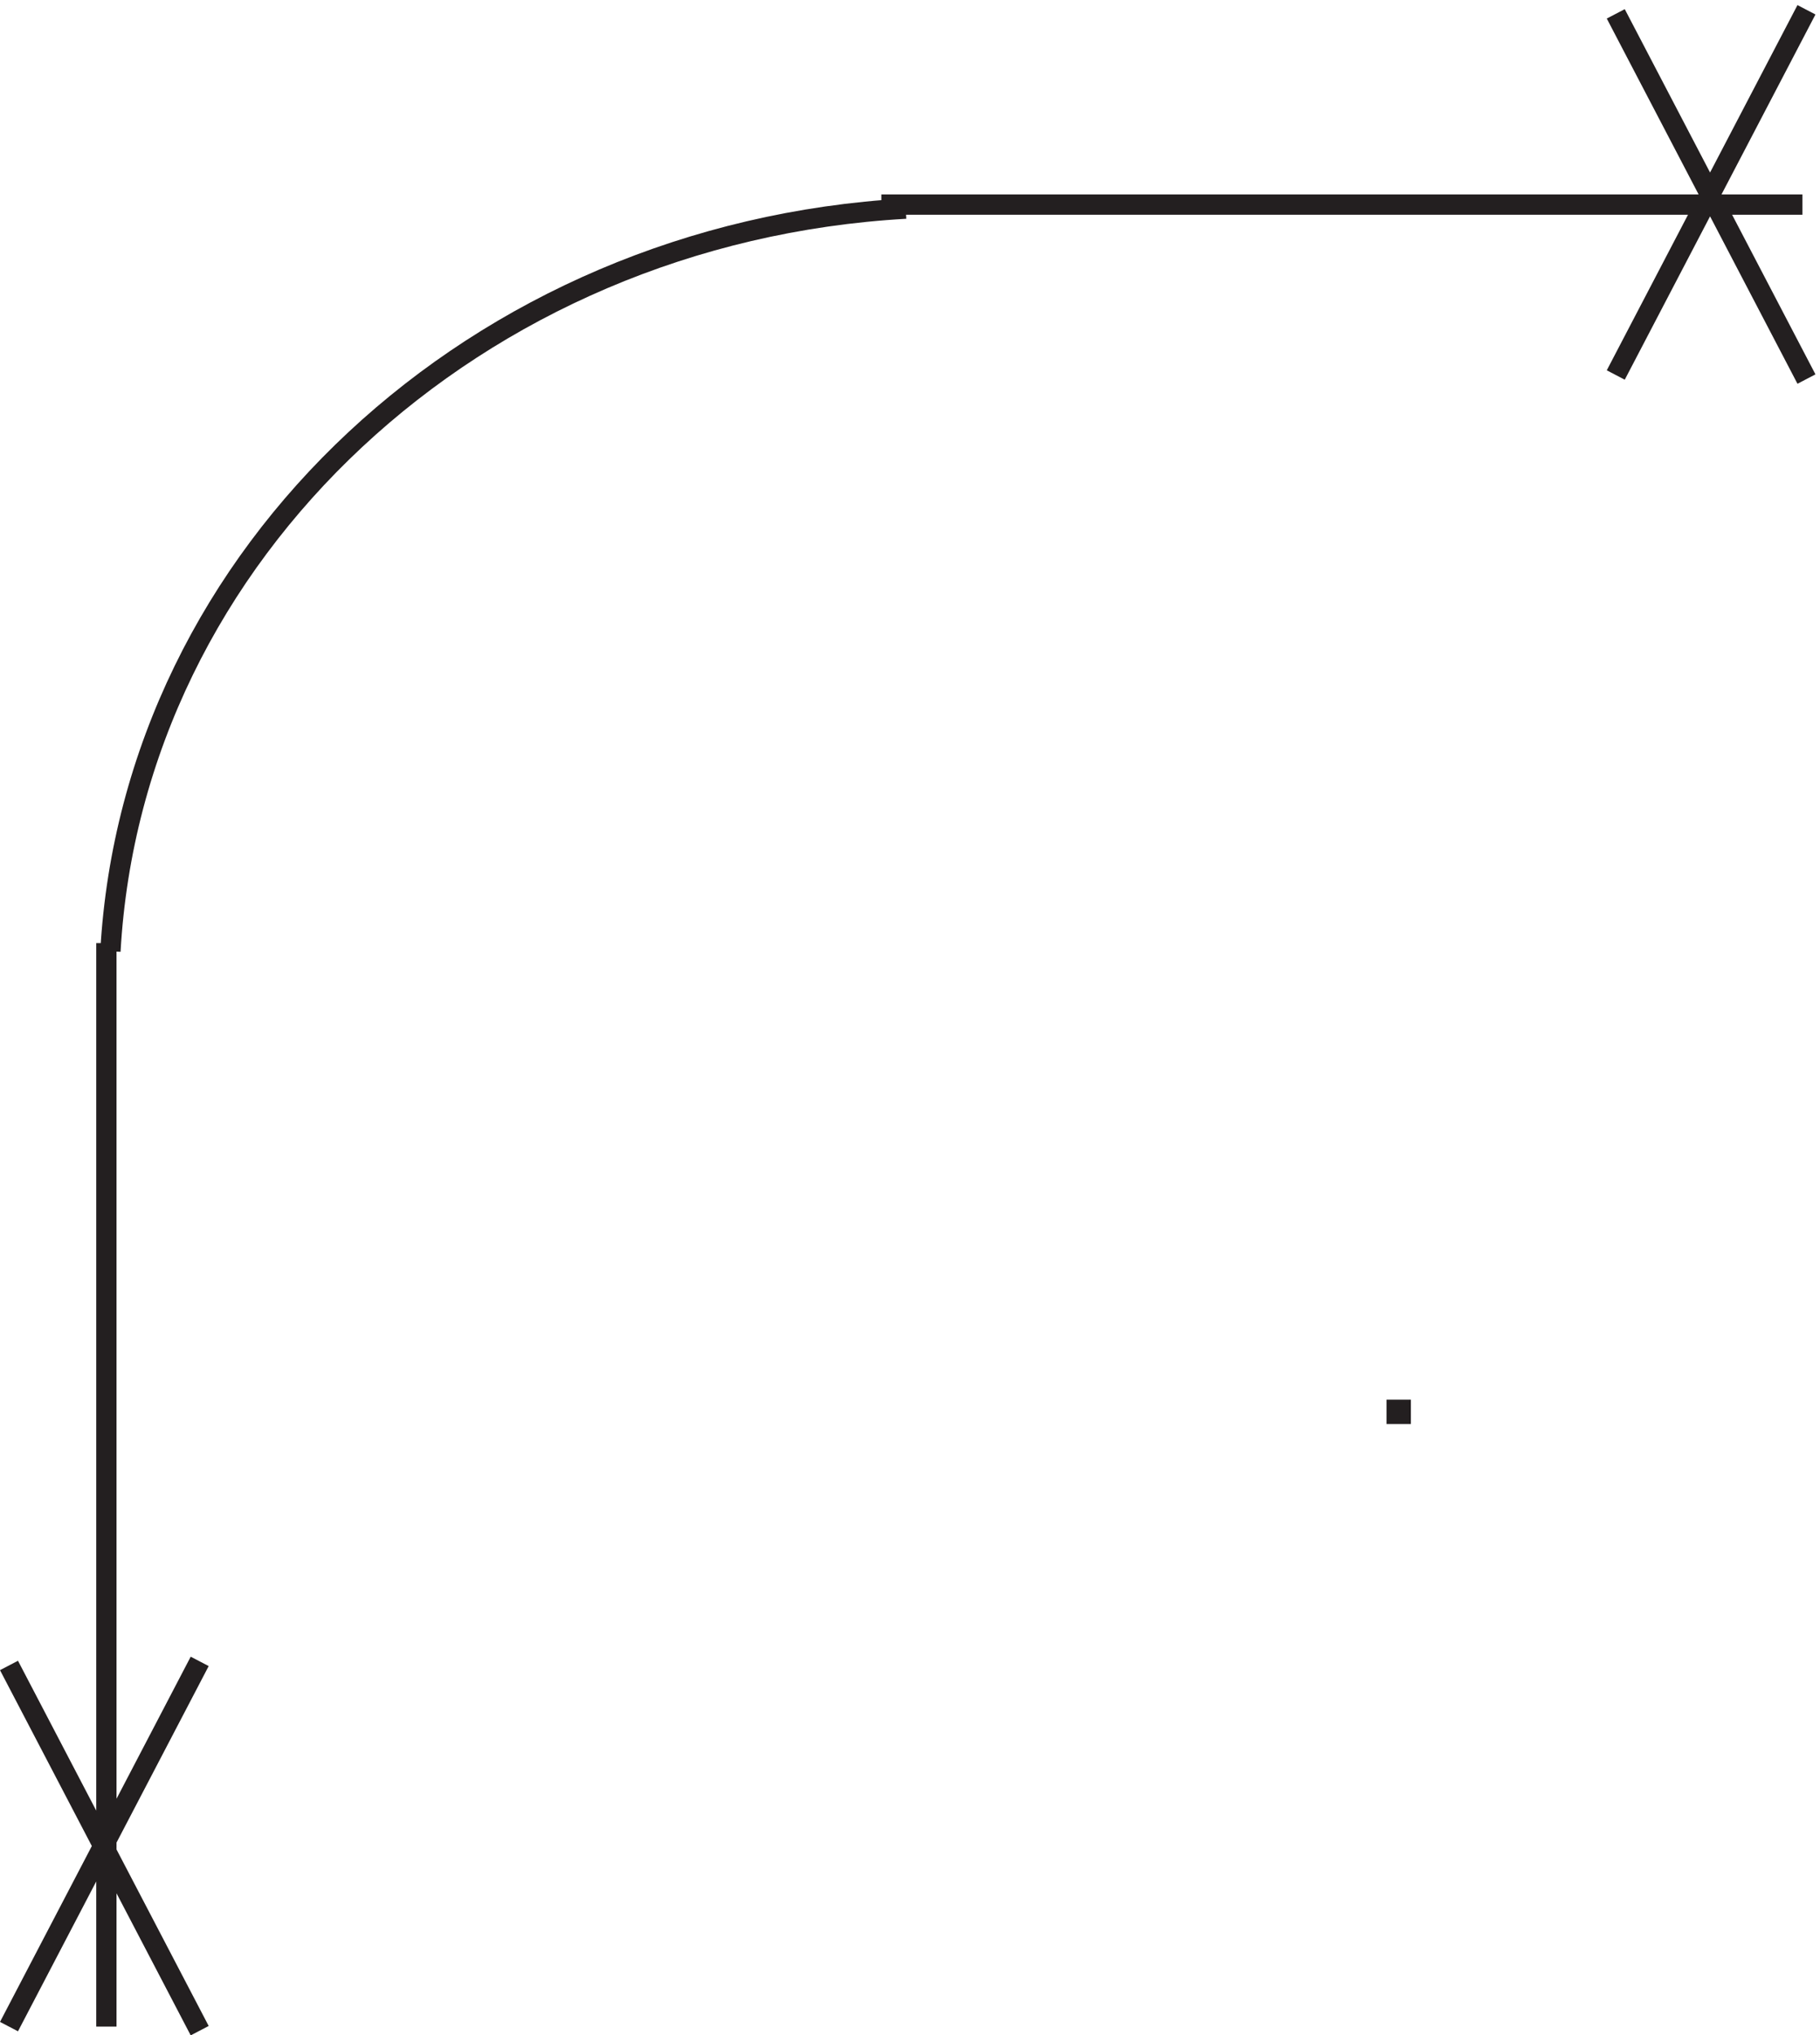
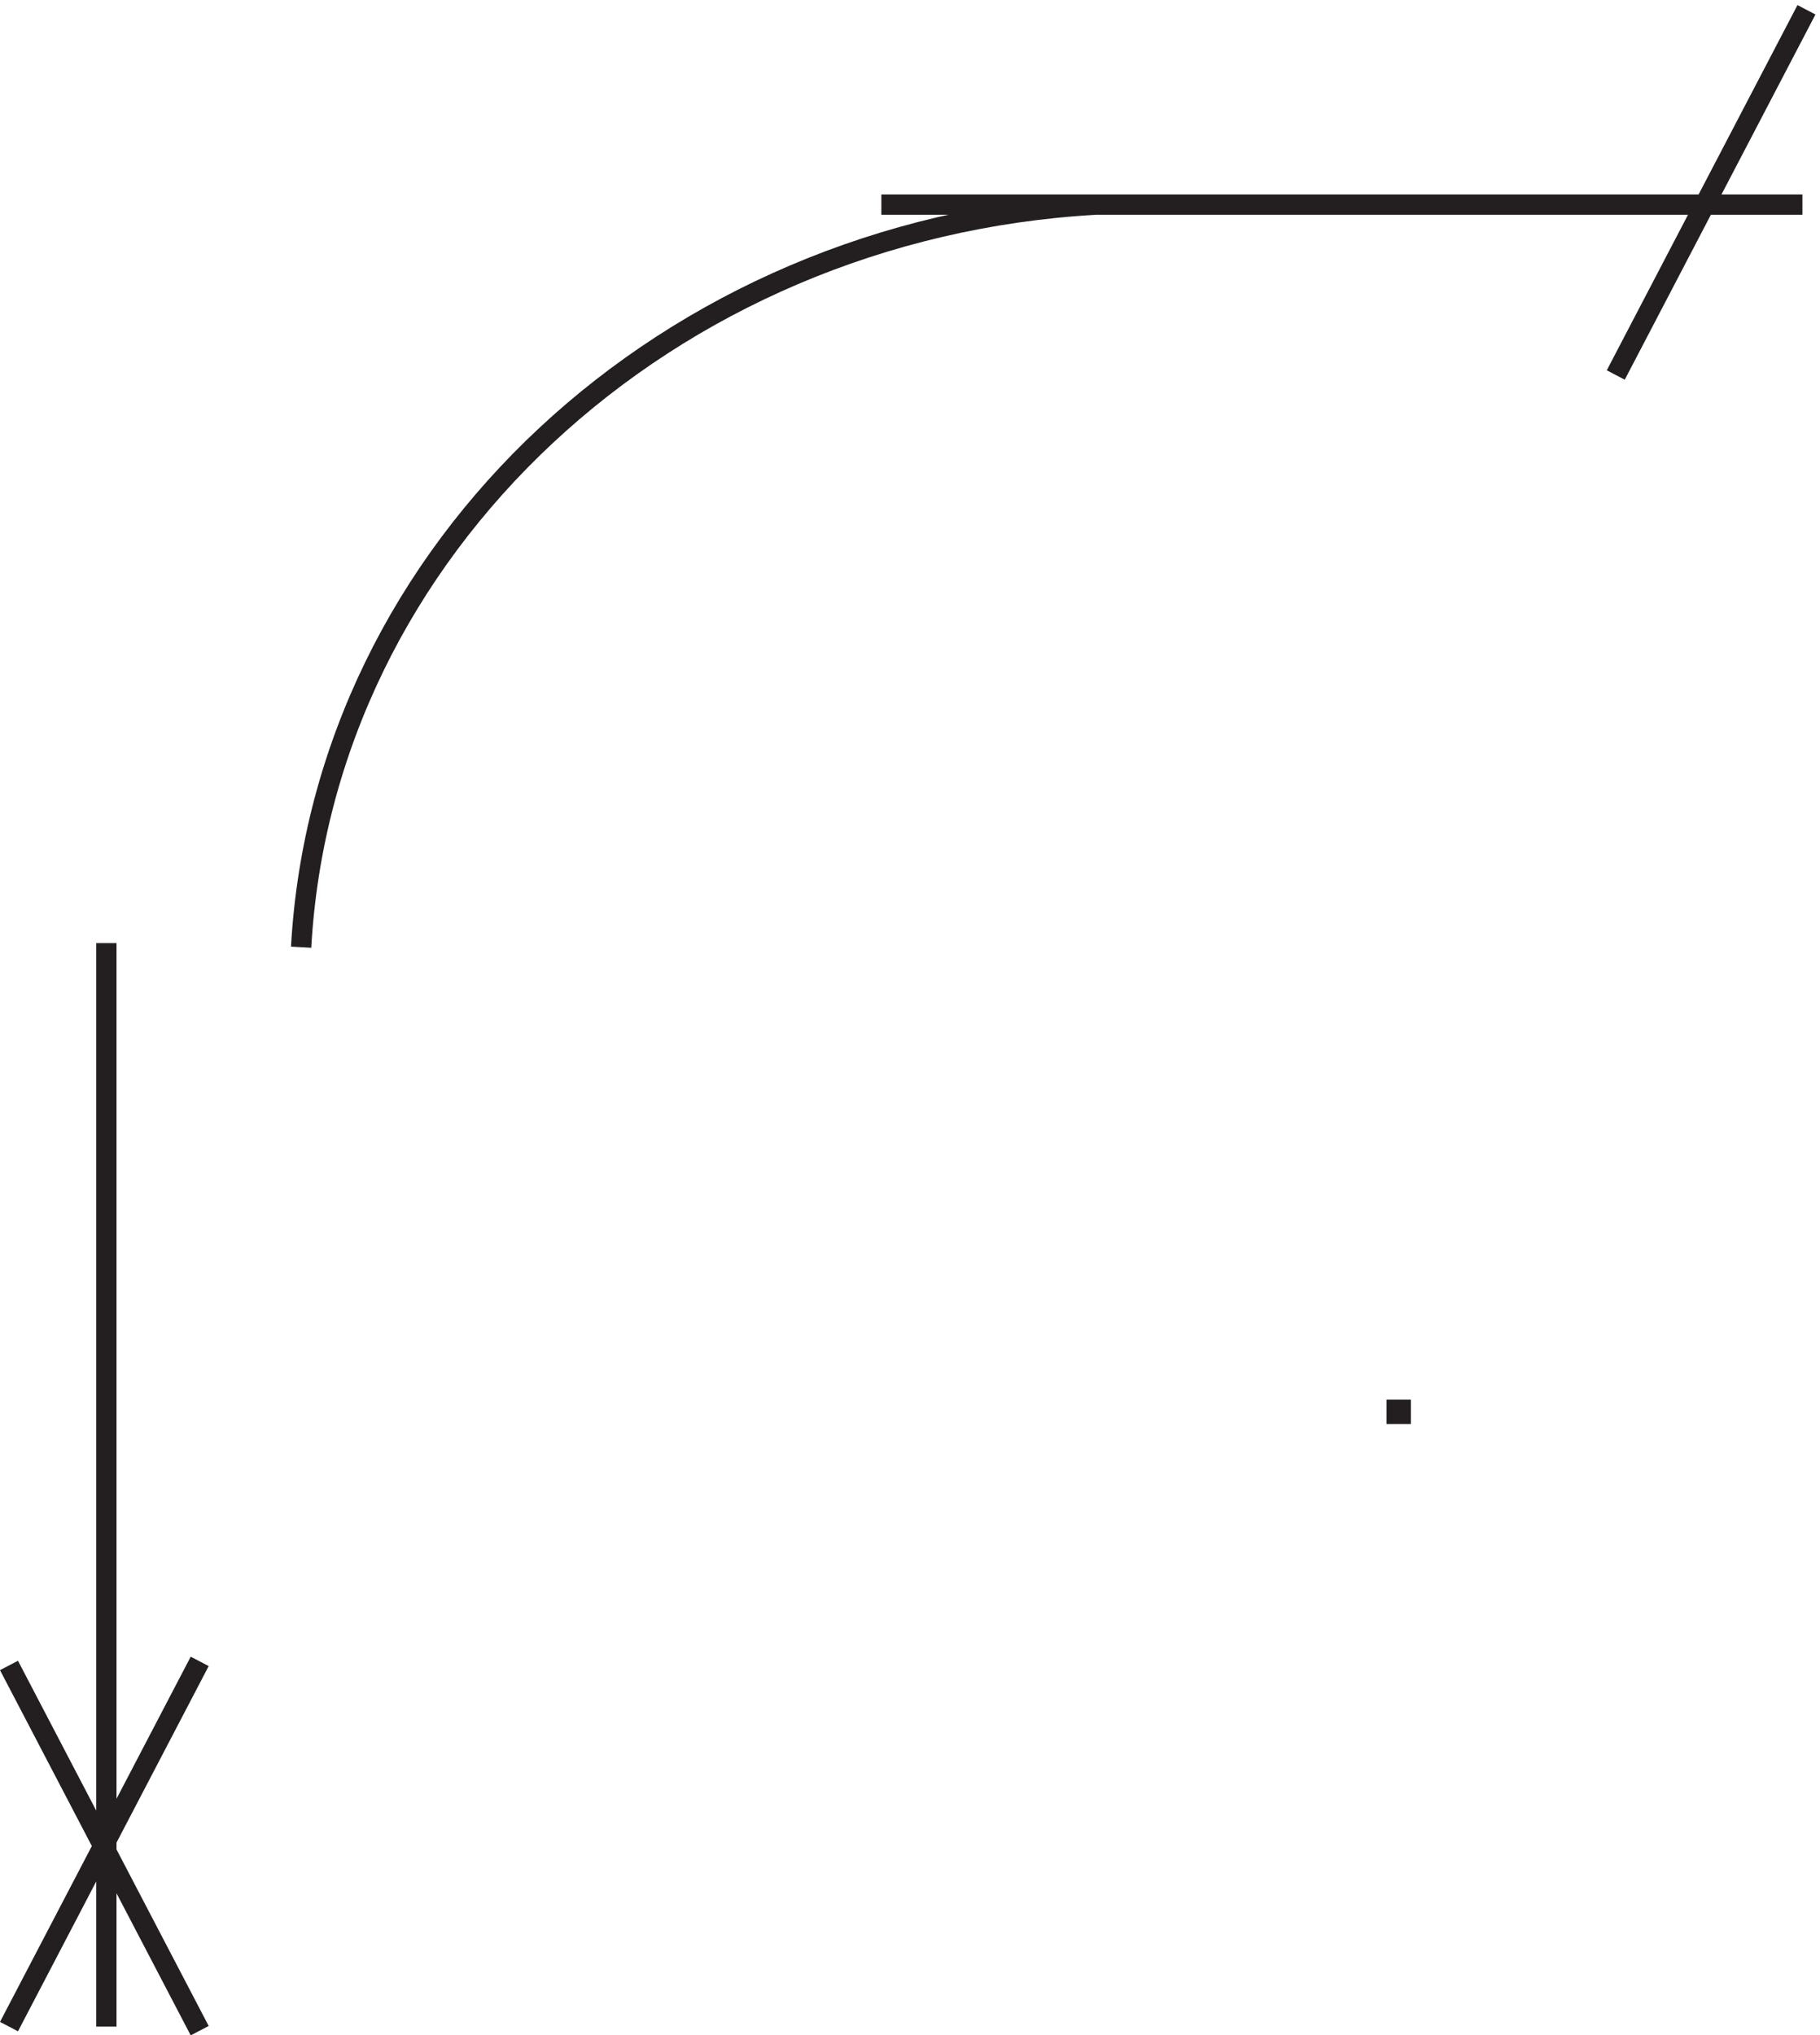
<svg xmlns="http://www.w3.org/2000/svg" xml:space="preserve" width="89.486" height="100.063">
-   <path d="M516.332 233.168h1.5v-1.5h-1.5zm-190.5 445.5h340.5m-627-273.004V5.164m-36 .004 70.5 135m0-136.504-70.5 135m594 477.004 70.5 135m0-136.5-70.5 135m-262.5-72.004c-158.828-8.941-285.75-127.199-294-274.5" style="fill:none;stroke:#231f20;stroke-width:7.5;stroke-linecap:butt;stroke-linejoin:miter;stroke-miterlimit:10;stroke-dasharray:none;stroke-opacity:1" transform="matrix(.133 0 0 -.133 -.001 100.32)" />
+   <path d="M516.332 233.168h1.5v-1.5h-1.5zm-190.5 445.5h340.5m-627-273.004V5.164m-36 .004 70.5 135m0-136.504-70.5 135m594 477.004 70.5 135m-262.5-72.004c-158.828-8.941-285.75-127.199-294-274.5" style="fill:none;stroke:#231f20;stroke-width:7.5;stroke-linecap:butt;stroke-linejoin:miter;stroke-miterlimit:10;stroke-dasharray:none;stroke-opacity:1" transform="matrix(.133 0 0 -.133 -.001 100.32)" />
</svg>